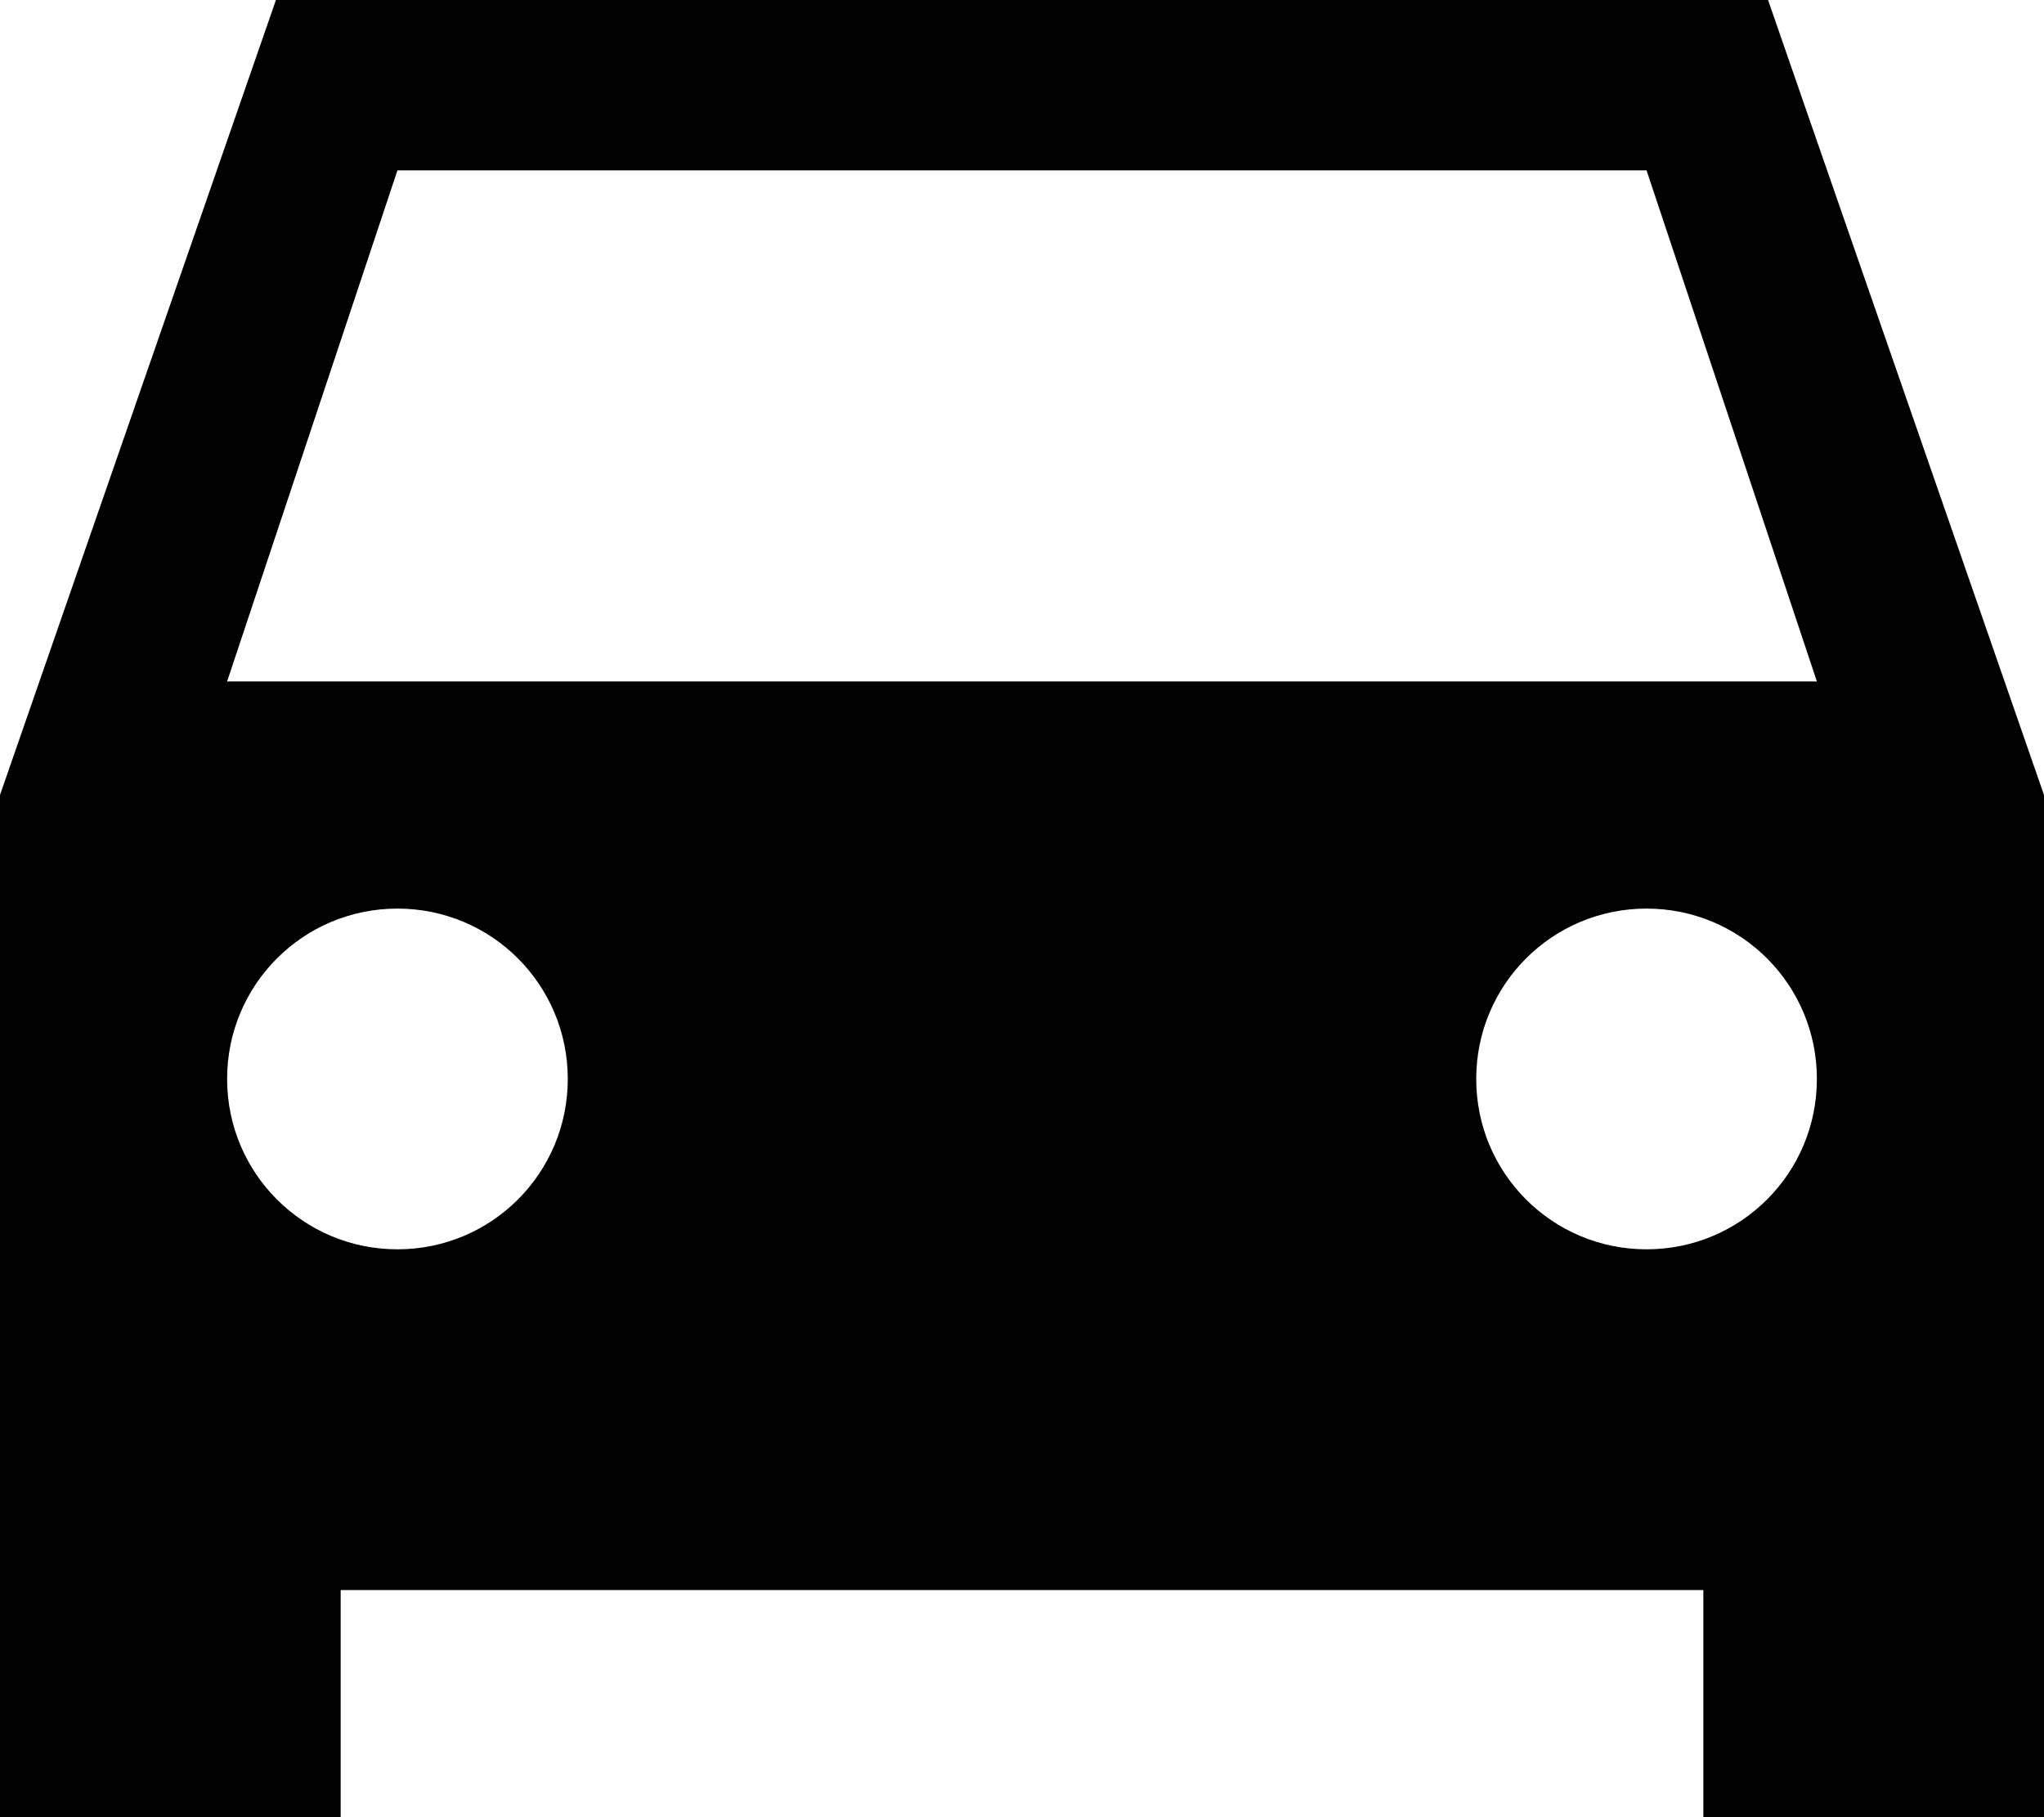
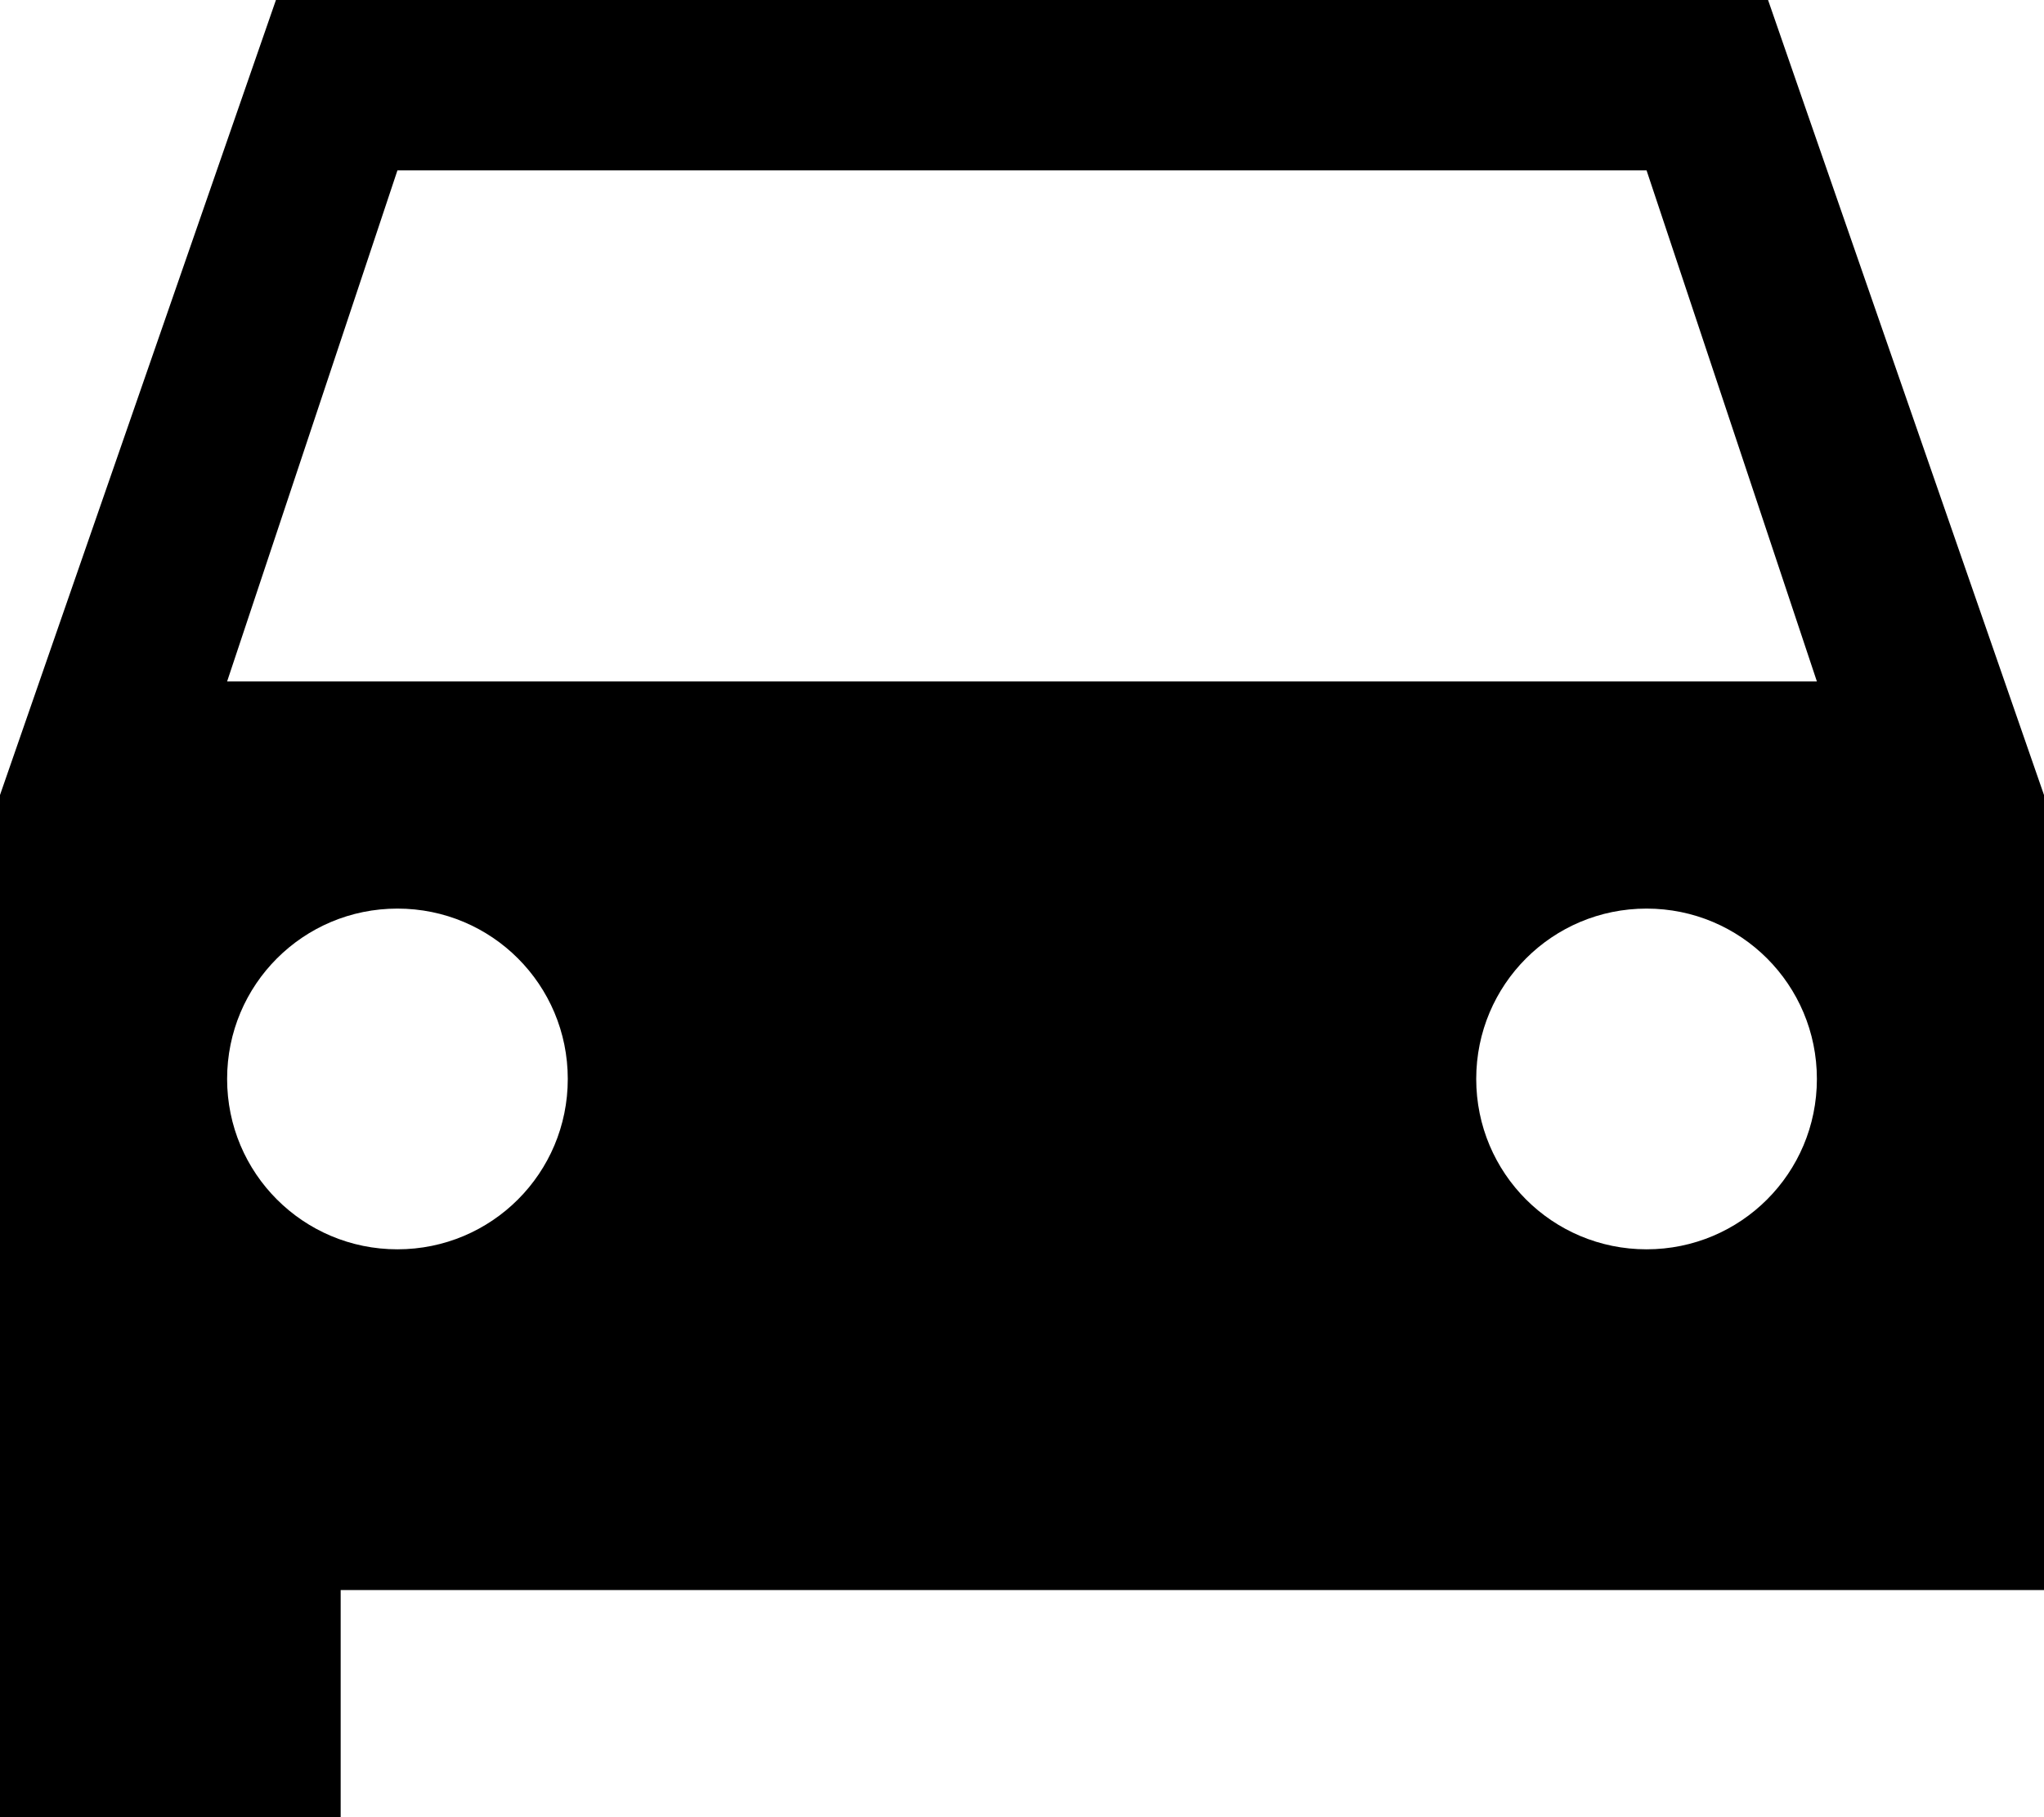
<svg xmlns="http://www.w3.org/2000/svg" width="18" height="16" viewBox="0 0 18 16" fill="none">
-   <path fill-rule="evenodd" clip-rule="evenodd" d="M15.57 0L15.92 1.01L18 7V16H15V14H3V16H0V7L2.43 0H15.57ZM2 9.5C2 10.33 2.67 11 3.5 11C4.33 11 5 10.33 5 9.5C5 8.67 4.33 8 3.5 8C2.67 8 2 8.67 2 9.5ZM14.5 11C13.67 11 13 10.33 13 9.5C13 8.67 13.67 8 14.5 8C15.33 8 16 8.67 16 9.5C16 10.33 15.33 11 14.5 11ZM3.5 1.5L2 6H16L14.5 1.5H3.5Z" fill="black" />
+   <path fill-rule="evenodd" clip-rule="evenodd" d="M15.57 0L15.92 1.01L18 7V16V14H3V16H0V7L2.43 0H15.57ZM2 9.5C2 10.33 2.67 11 3.5 11C4.33 11 5 10.33 5 9.5C5 8.67 4.33 8 3.5 8C2.67 8 2 8.67 2 9.5ZM14.5 11C13.67 11 13 10.33 13 9.5C13 8.67 13.67 8 14.5 8C15.33 8 16 8.67 16 9.5C16 10.33 15.33 11 14.5 11ZM3.5 1.5L2 6H16L14.5 1.5H3.5Z" fill="black" />
</svg>